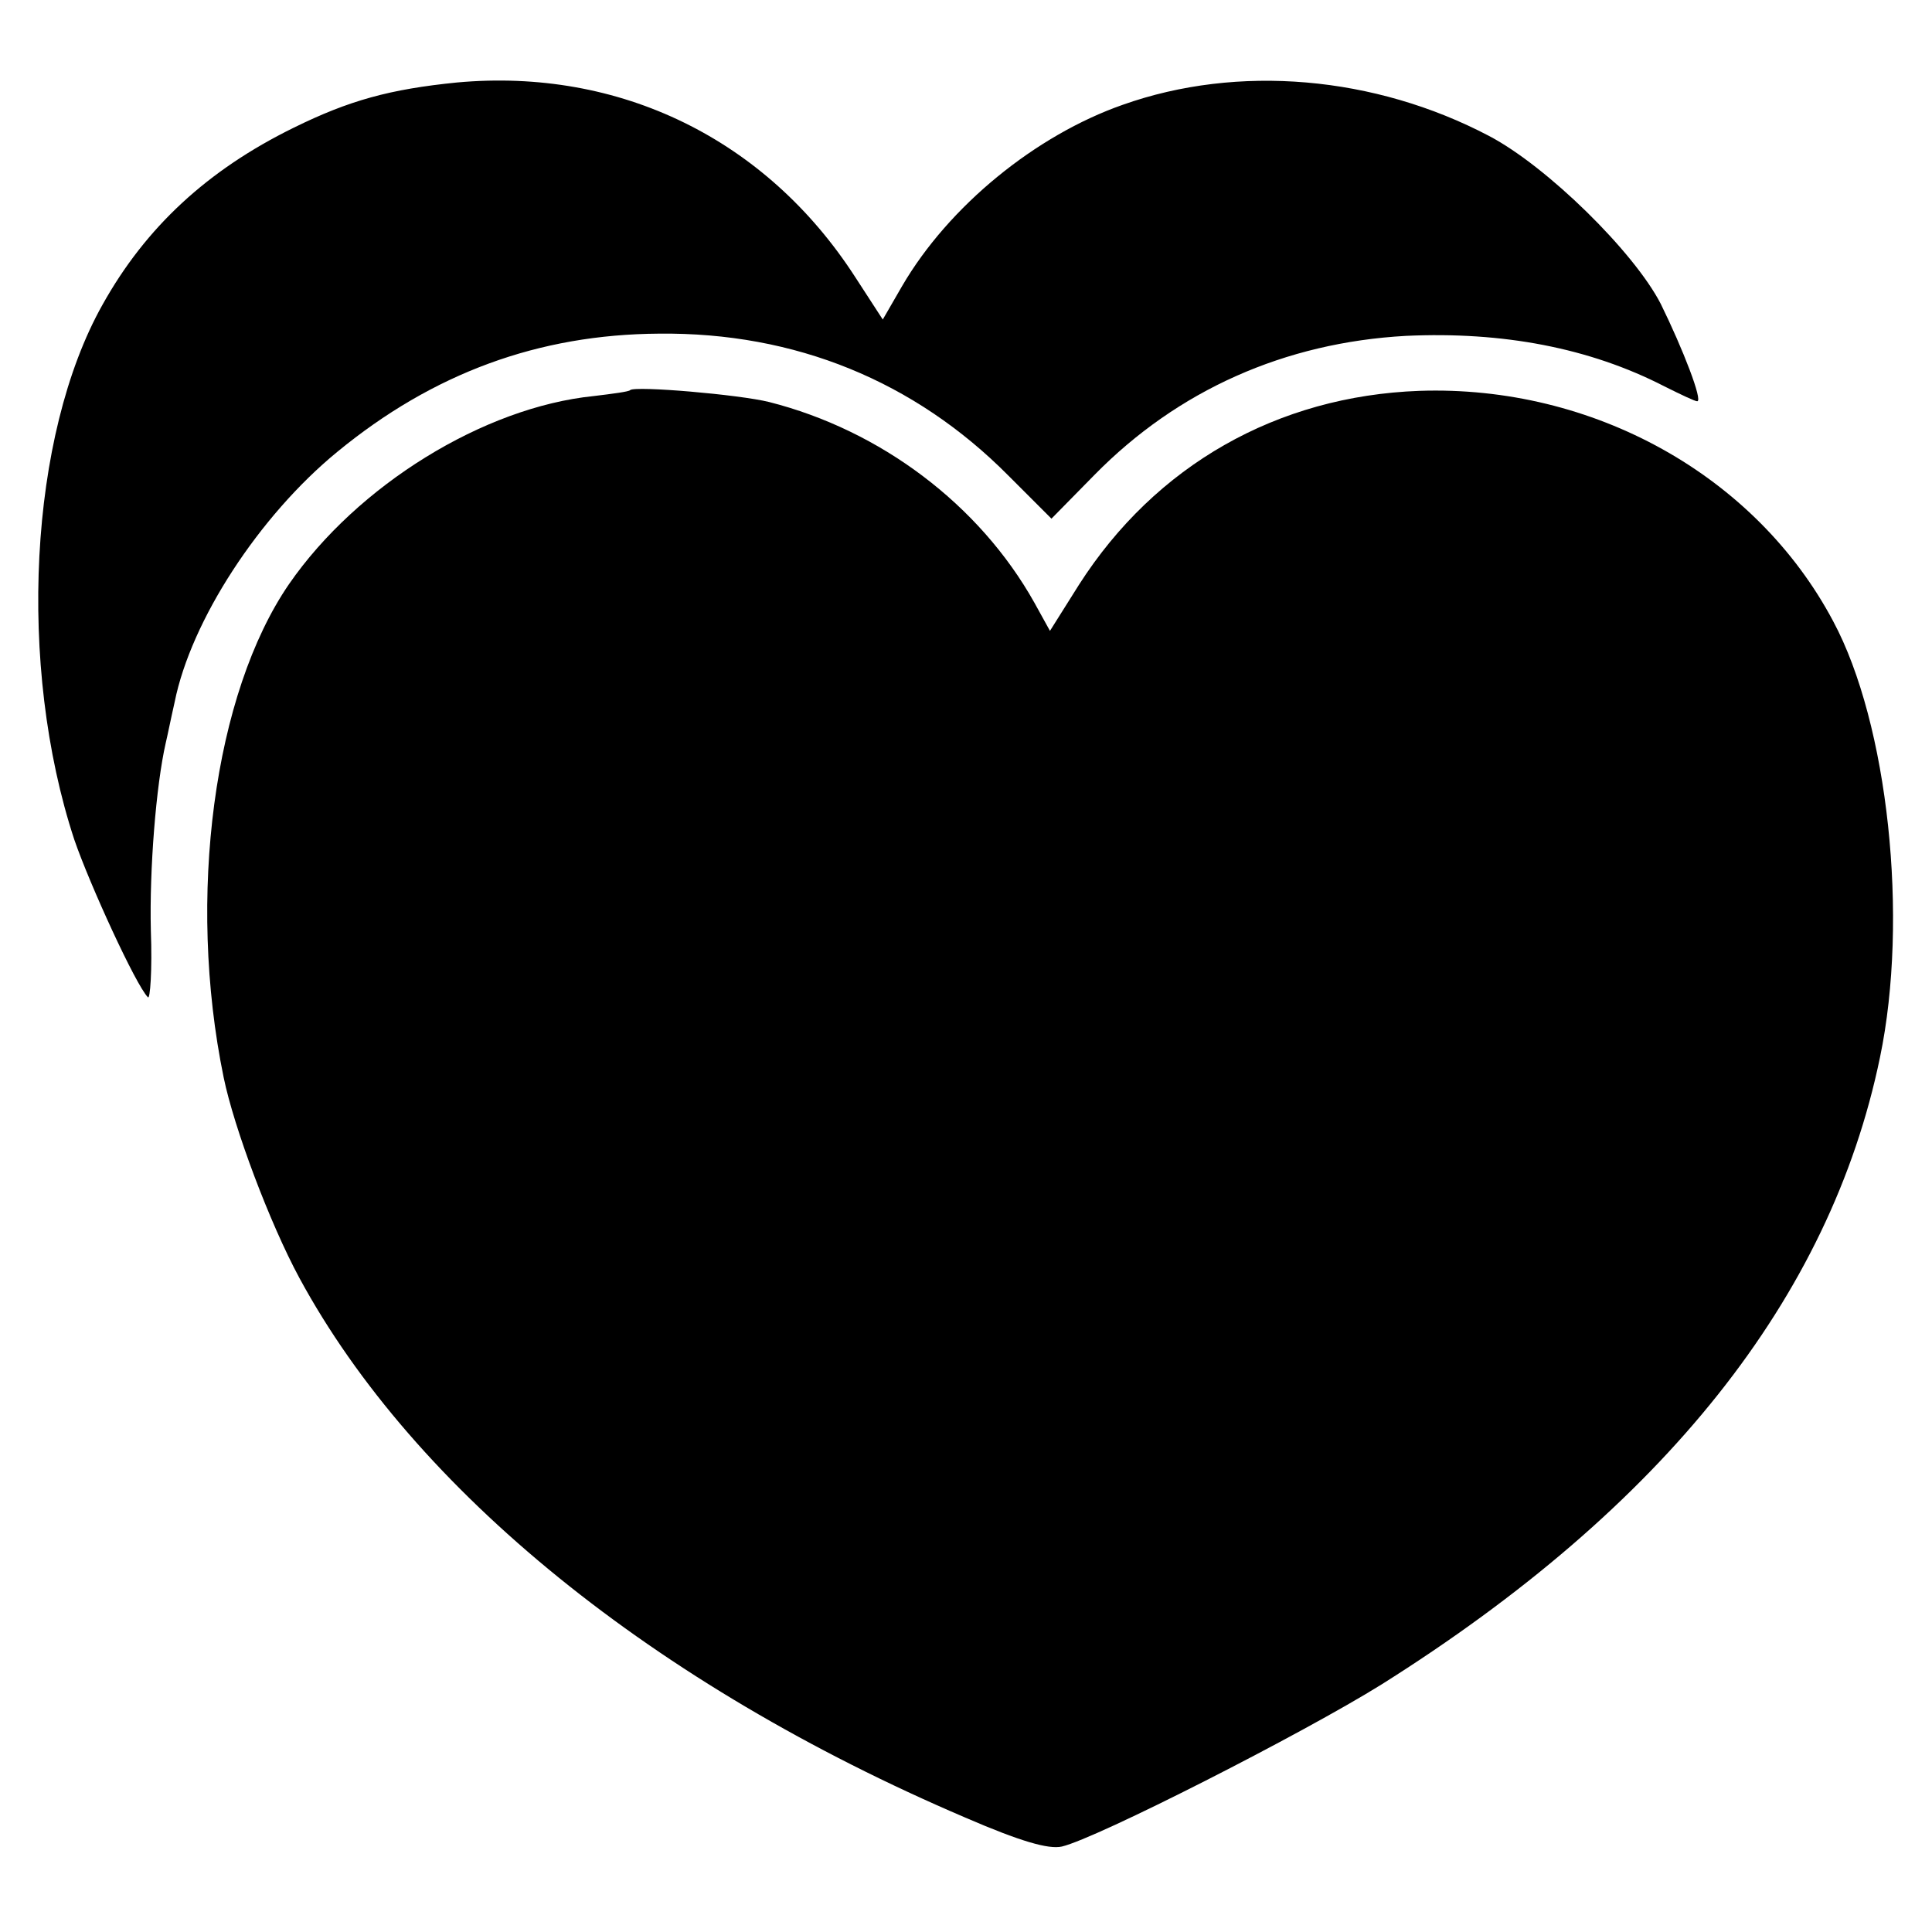
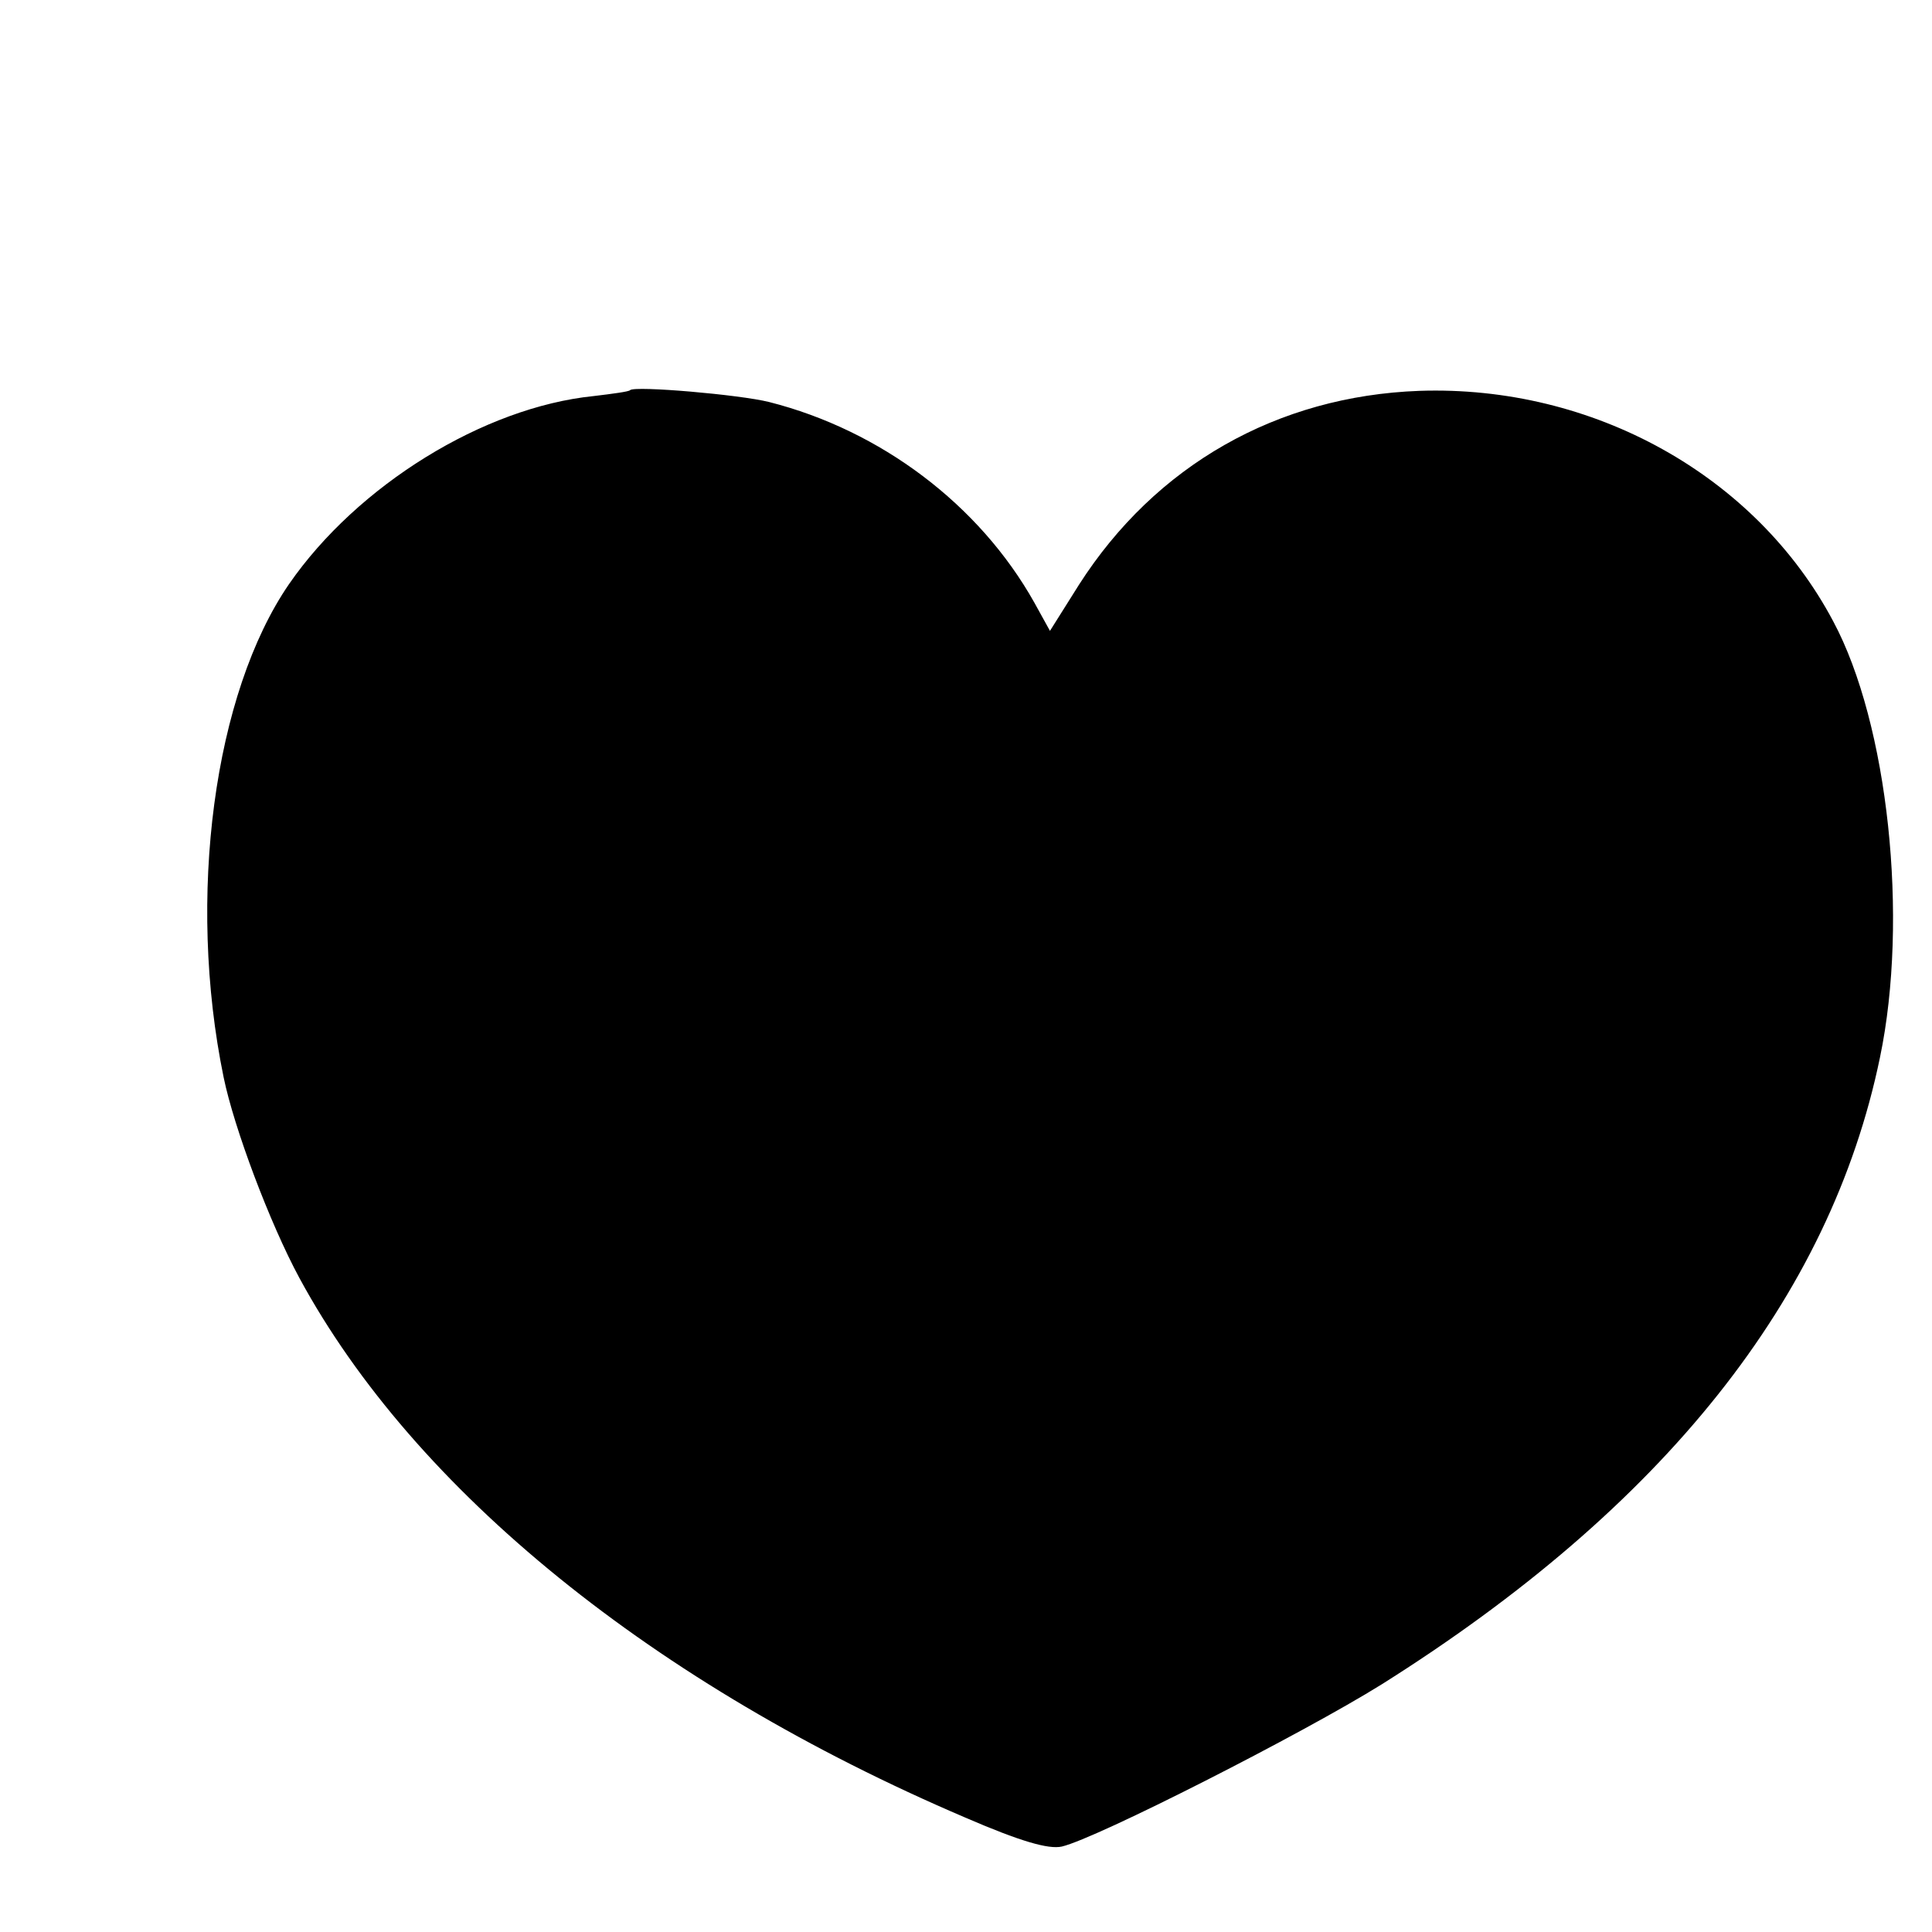
<svg xmlns="http://www.w3.org/2000/svg" version="1.0" width="260pt" height="260pt" viewBox="0 0 260 260" preserveAspectRatio="xMidYMid meet">
  <g transform="translate(0,260) scale(0.1,-0.1)" fill="#000000" stroke="none">
-     <path d="M615 2489 c-90 -9 -145 -24 -220 -61 -116 -57 -199 -134 -257 -238 -99 -176 -115 -486 -38 -720 21 -61 83 -196 99 -212 3 -4 6 36 4 90 -2 82 7 195 20 252 2 8 7 33 12 55 22 110 114 251 219 337 129 106 271 158 433 159 183 2 344 -64 470 -191 l58 -58 58 59 c112 114 256 178 419 187 130 6 247 -16 348 -68 22 -11 41 -20 44 -20 8 0 -19 70 -49 131 -36 70 -153 185 -231 226 -154 81 -338 97 -493 42 -117 -41 -234 -136 -297 -244 l-26 -45 -37 57 c-120 186 -317 282 -536 262z" />
    <path d="M848 2075 c-1 -2 -24 -5 -49 -8 -148 -15 -318 -120 -410 -253 -101 -147 -138 -421 -88 -664 14 -68 62 -196 102 -270 155 -286 477 -547 896 -726 74 -32 112 -43 130 -39 47 11 324 152 430 218 380 239 604 520 671 844 39 187 11 449 -63 587 -104 196 -323 318 -557 310 -191 -7 -355 -100 -458 -261 l-39 -62 -21 38 c-74 132 -207 232 -357 270 -40 10 -180 22 -187 16z" />
  </g>
</svg>